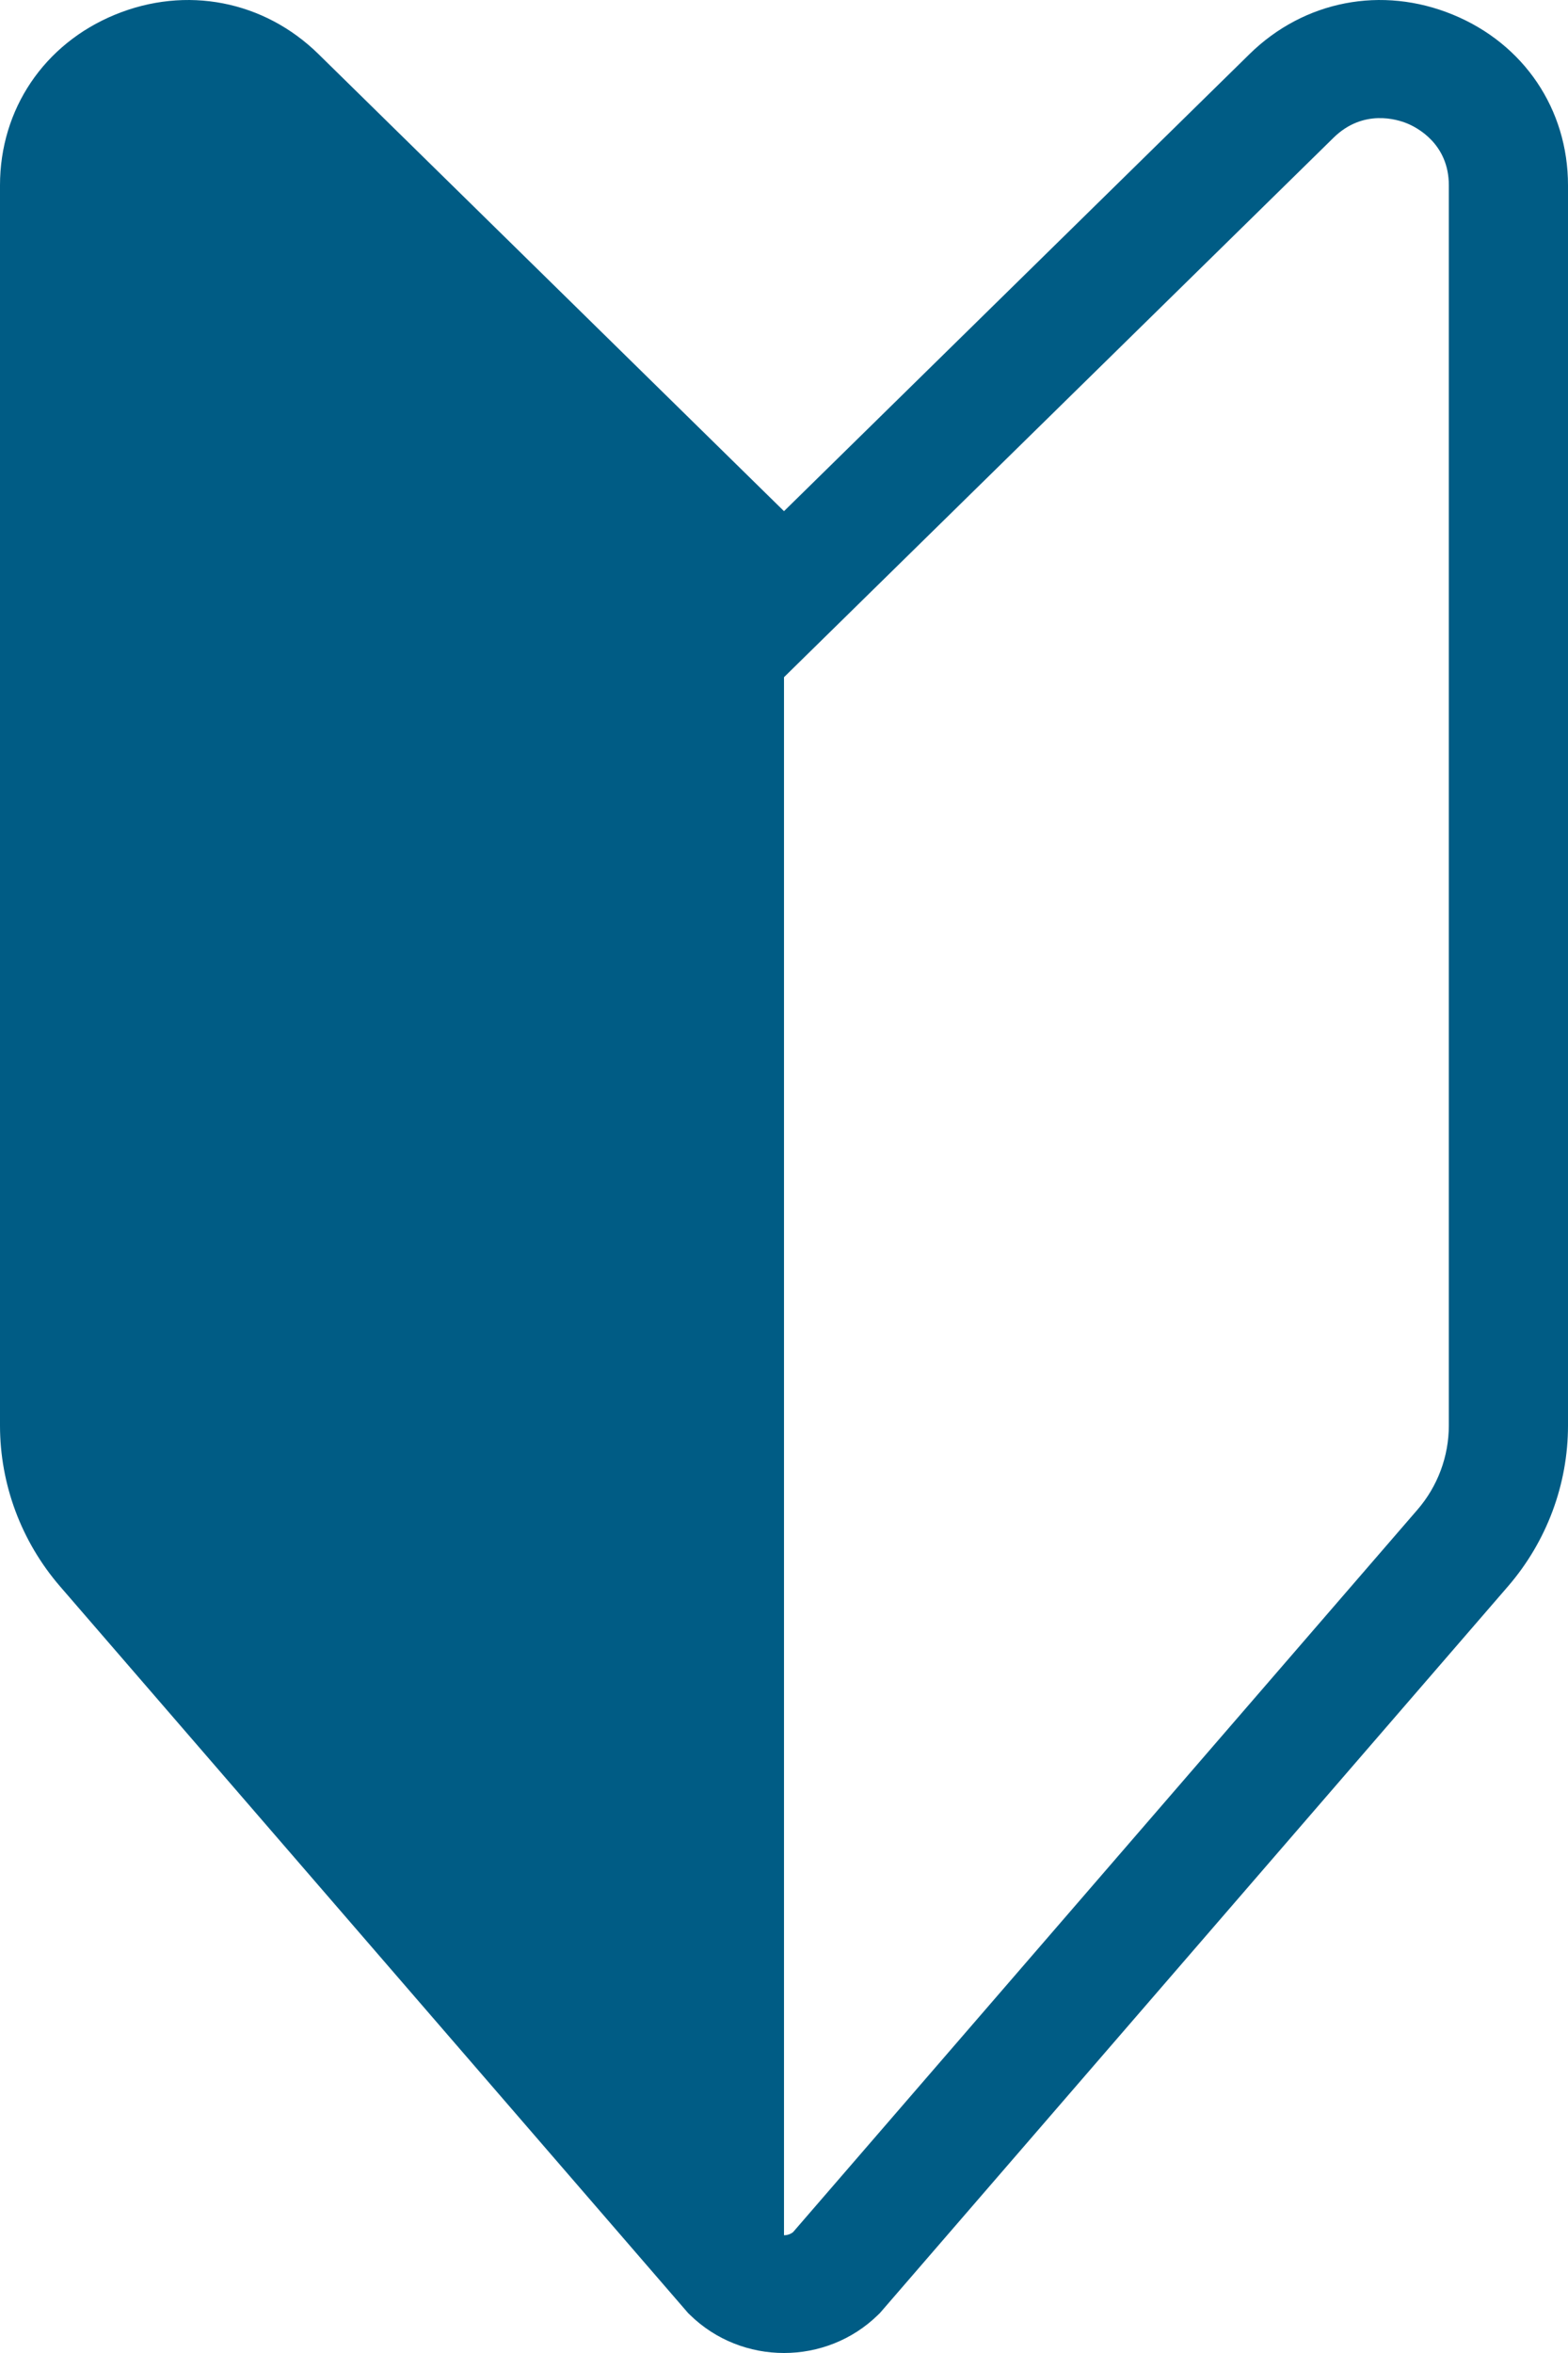
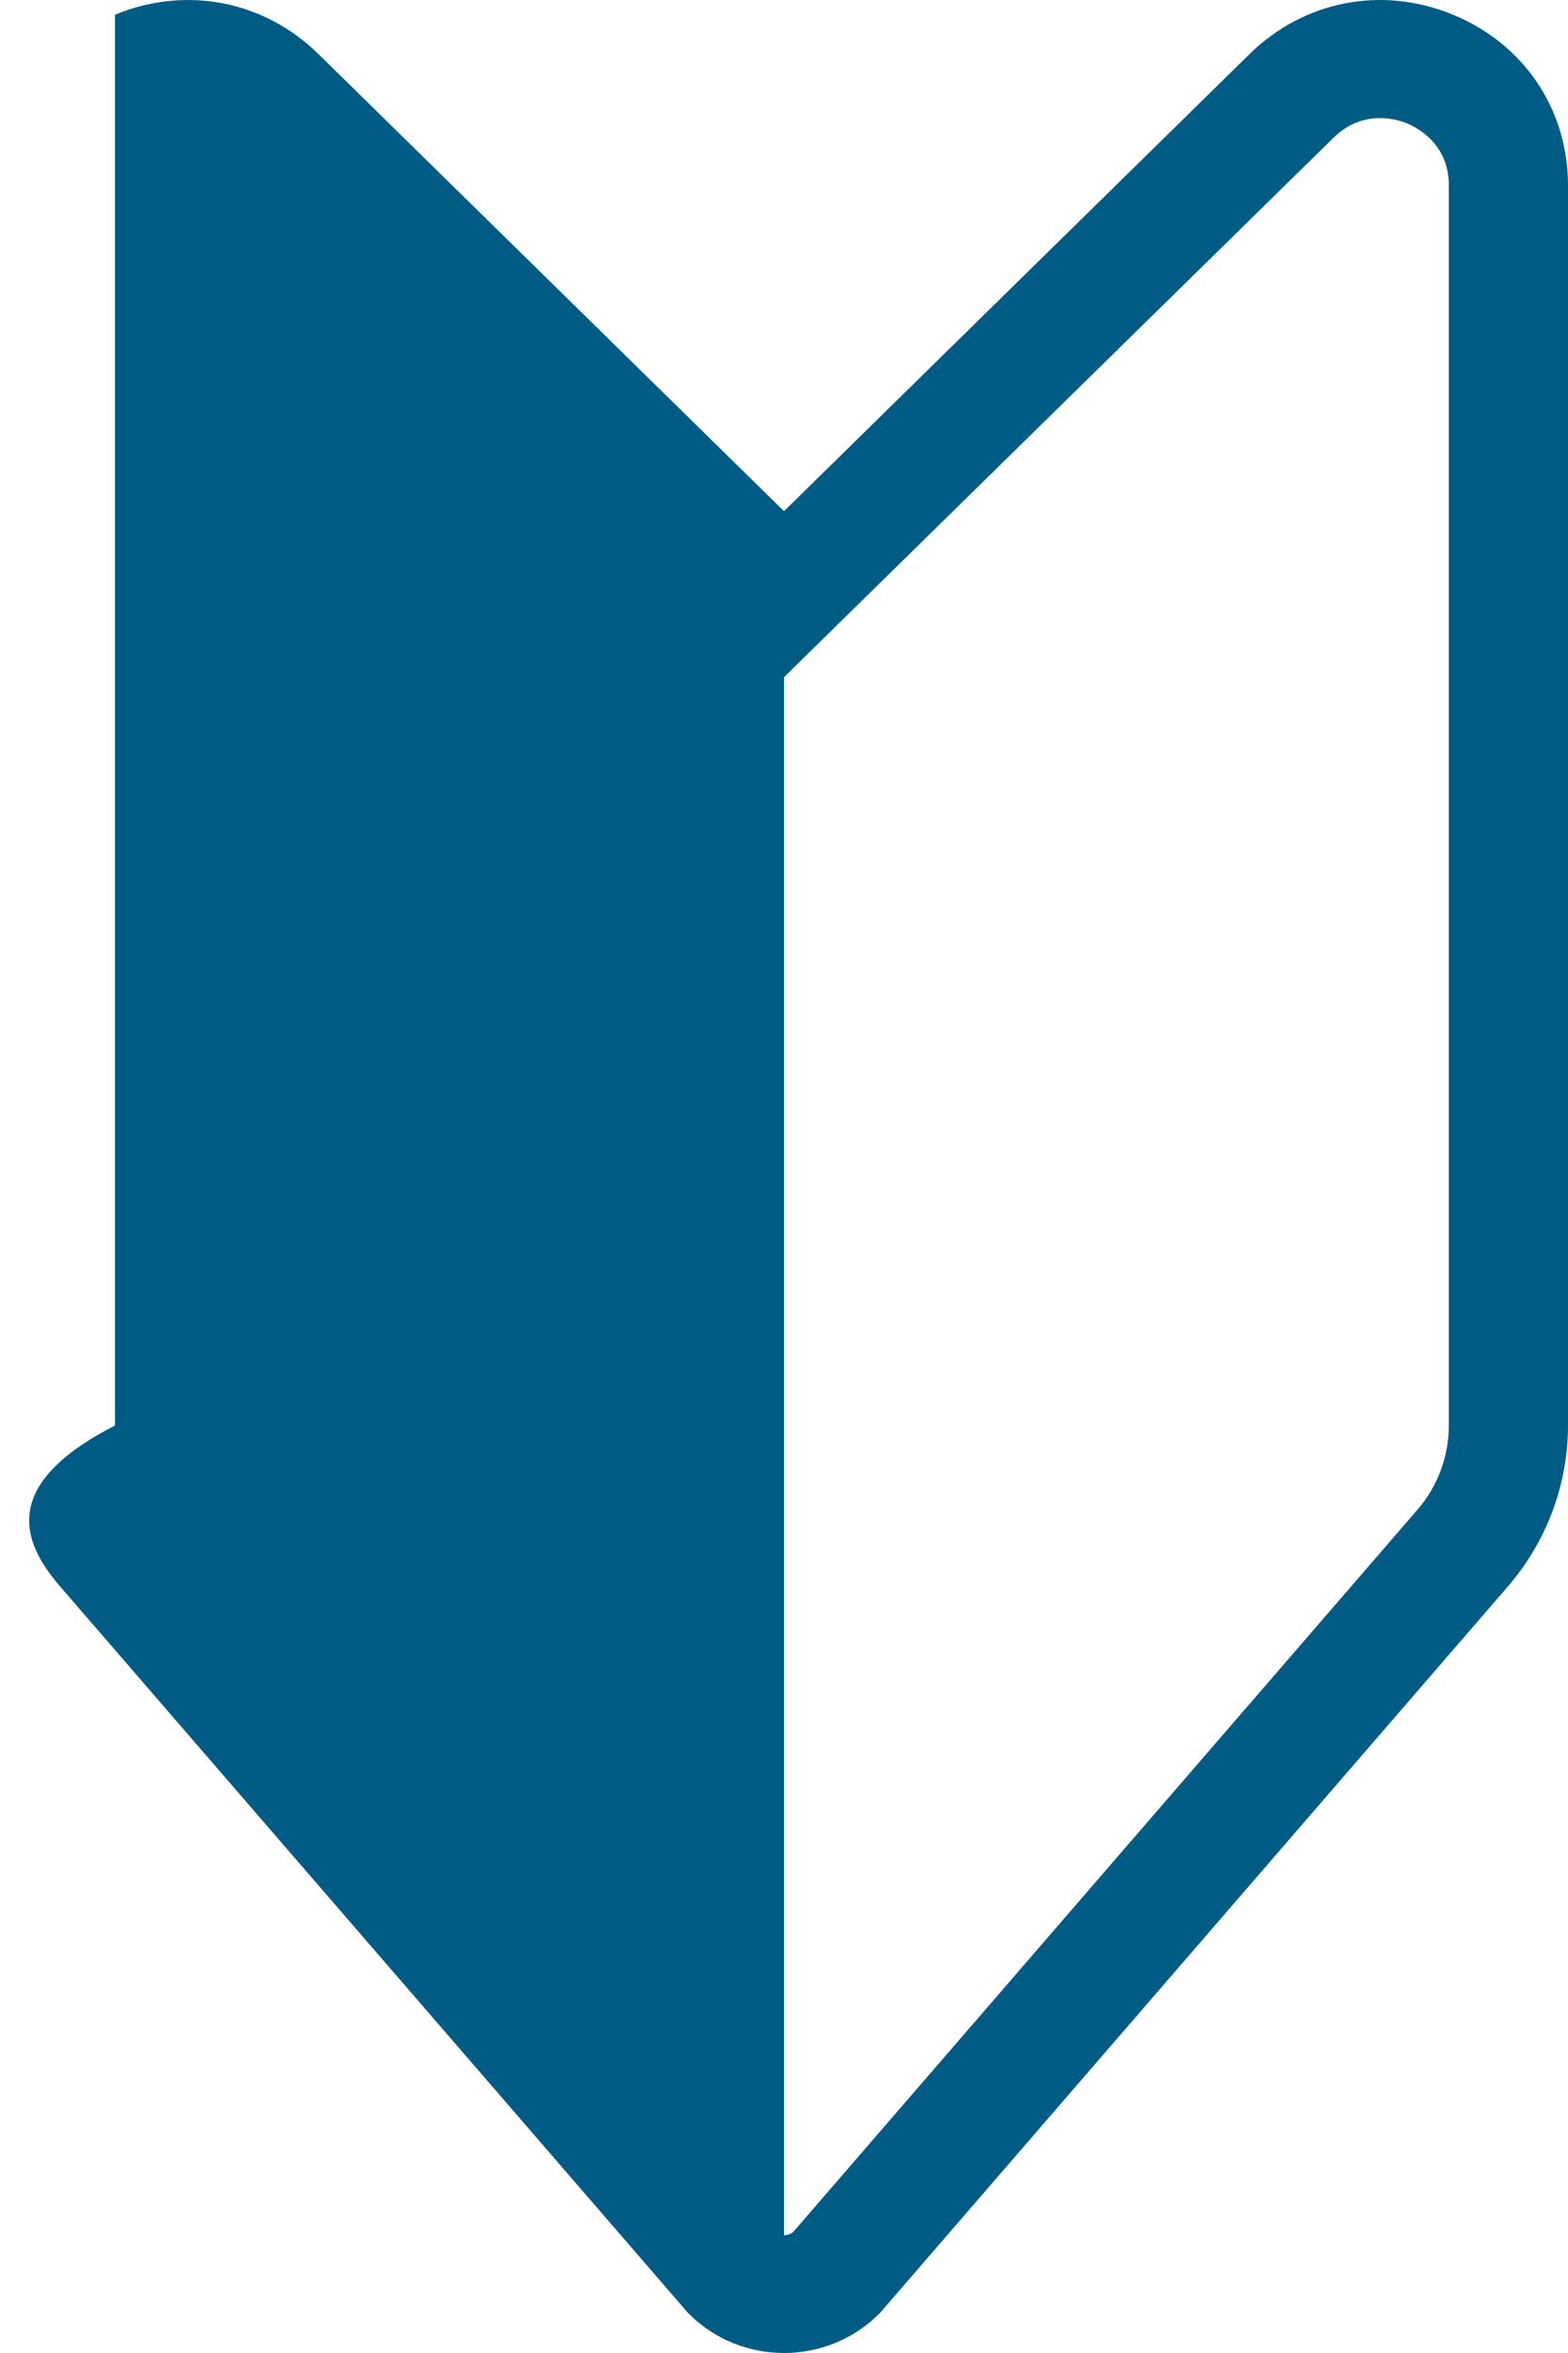
<svg xmlns="http://www.w3.org/2000/svg" width="30" height="45" viewBox="0 0 30 45" fill="none">
-   <path d="M27.799 0.281C26.442 -0.278 24.951 0.01 23.907 1.034L15 9.776L6.093 1.034C5.049 0.01 3.558 -0.278 2.2 0.281C0.843 0.839 0 2.09 0 3.543V27.262C0 28.389 0.408 29.481 1.148 30.338L13.135 44.201L13.165 44.236L13.198 44.268C13.695 44.756 14.348 45 15 45C15.652 45 16.305 44.756 16.802 44.268L16.835 44.236L28.852 30.338C29.592 29.481 30 28.389 30 27.262V3.543C30 2.09 29.157 0.839 27.799 0.281H27.799ZM27.72 27.262C27.72 27.852 27.507 28.425 27.119 28.873L15.174 42.688C15.124 42.728 15.062 42.748 15 42.748V12.951L25.513 2.635C26.082 2.076 26.736 2.284 26.923 2.361C27.11 2.438 27.72 2.751 27.72 3.543V27.262L27.72 27.262Z" fill="#005C85" />
+   <path d="M27.799 0.281C26.442 -0.278 24.951 0.01 23.907 1.034L15 9.776L6.093 1.034C5.049 0.01 3.558 -0.278 2.2 0.281V27.262C0 28.389 0.408 29.481 1.148 30.338L13.135 44.201L13.165 44.236L13.198 44.268C13.695 44.756 14.348 45 15 45C15.652 45 16.305 44.756 16.802 44.268L16.835 44.236L28.852 30.338C29.592 29.481 30 28.389 30 27.262V3.543C30 2.09 29.157 0.839 27.799 0.281H27.799ZM27.72 27.262C27.72 27.852 27.507 28.425 27.119 28.873L15.174 42.688C15.124 42.728 15.062 42.748 15 42.748V12.951L25.513 2.635C26.082 2.076 26.736 2.284 26.923 2.361C27.11 2.438 27.72 2.751 27.72 3.543V27.262L27.72 27.262Z" fill="#005C85" />
</svg>